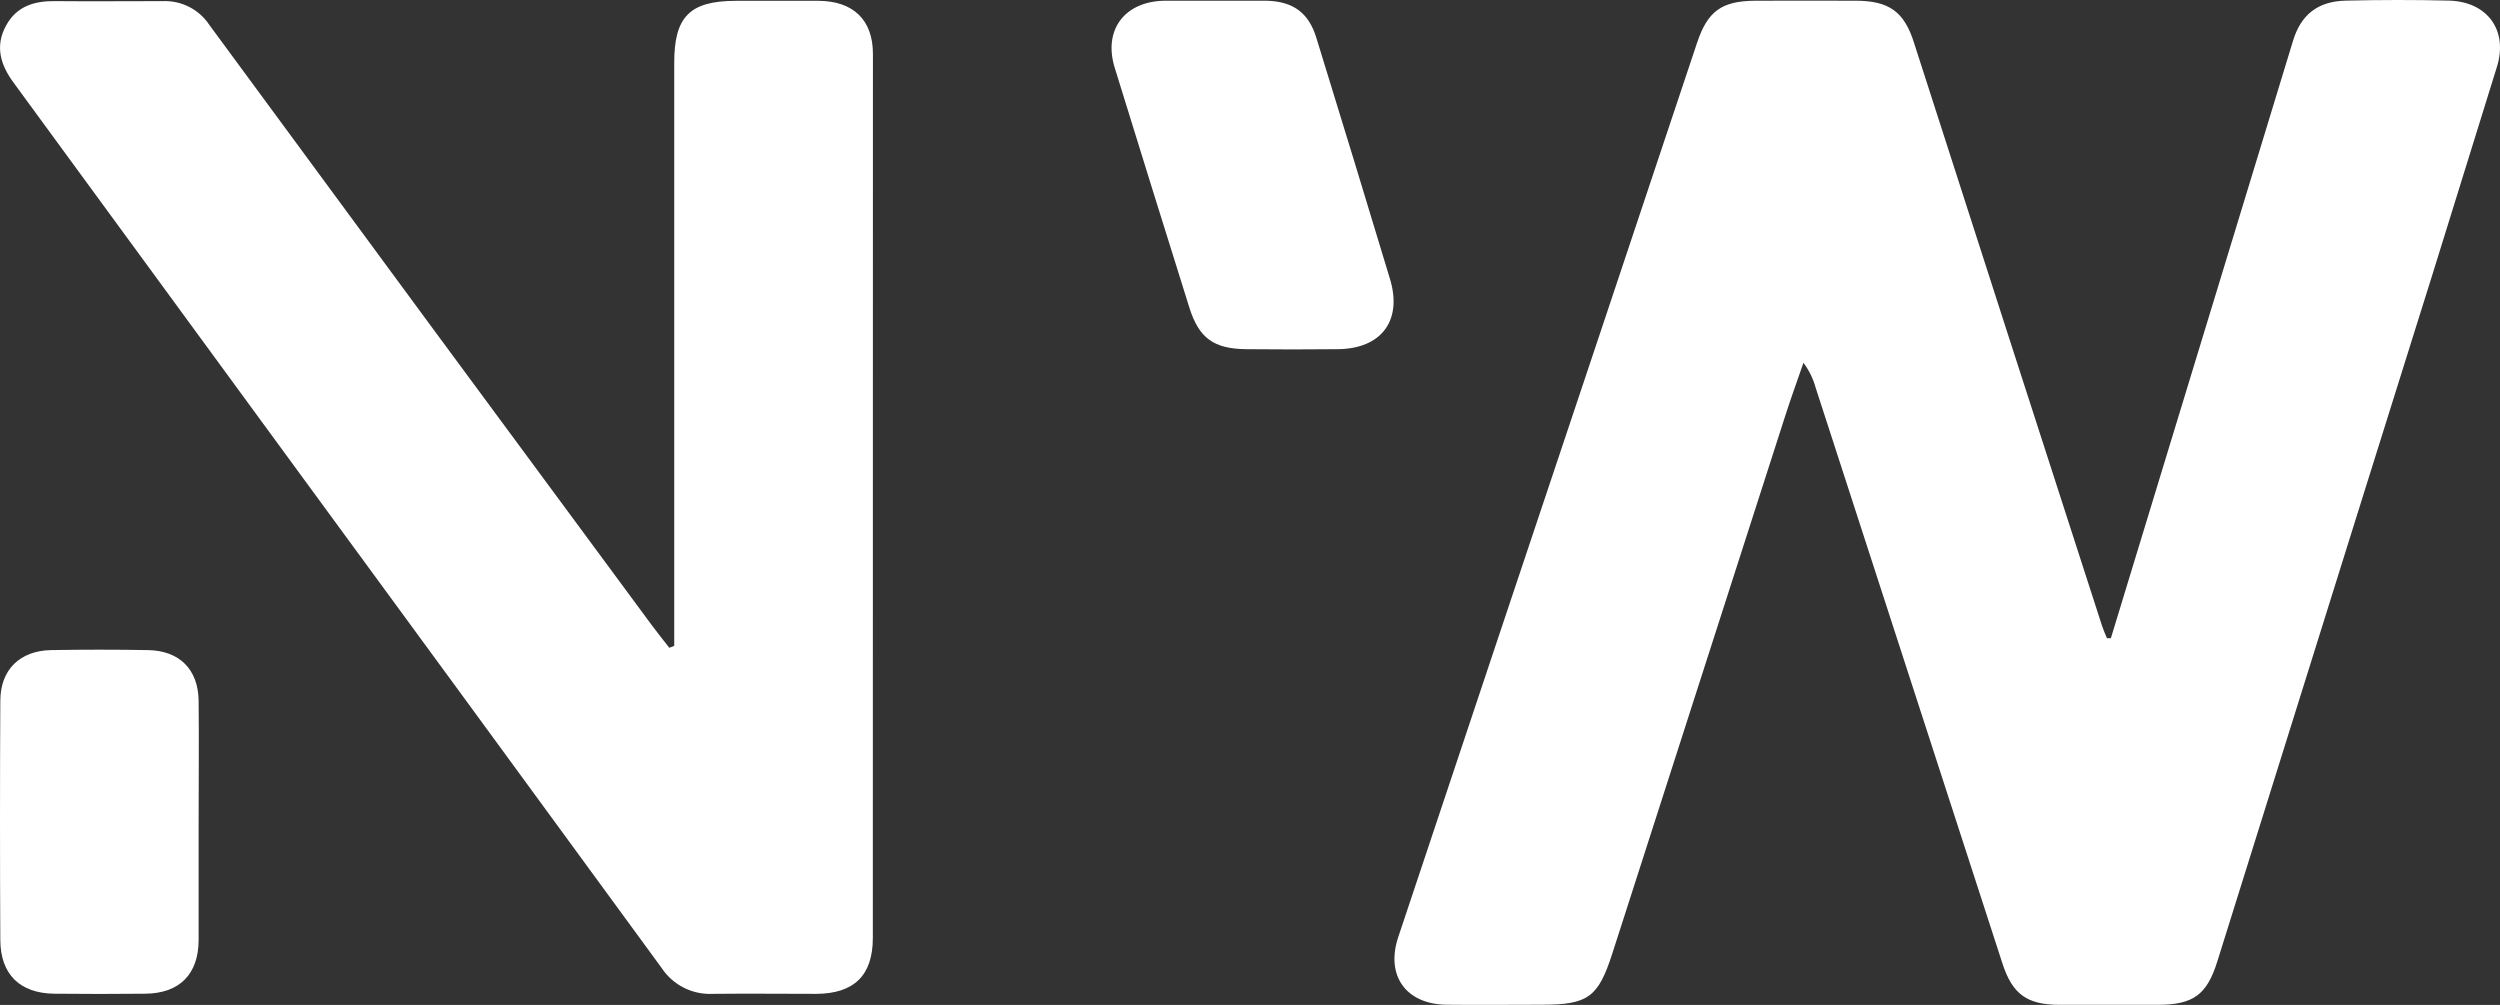
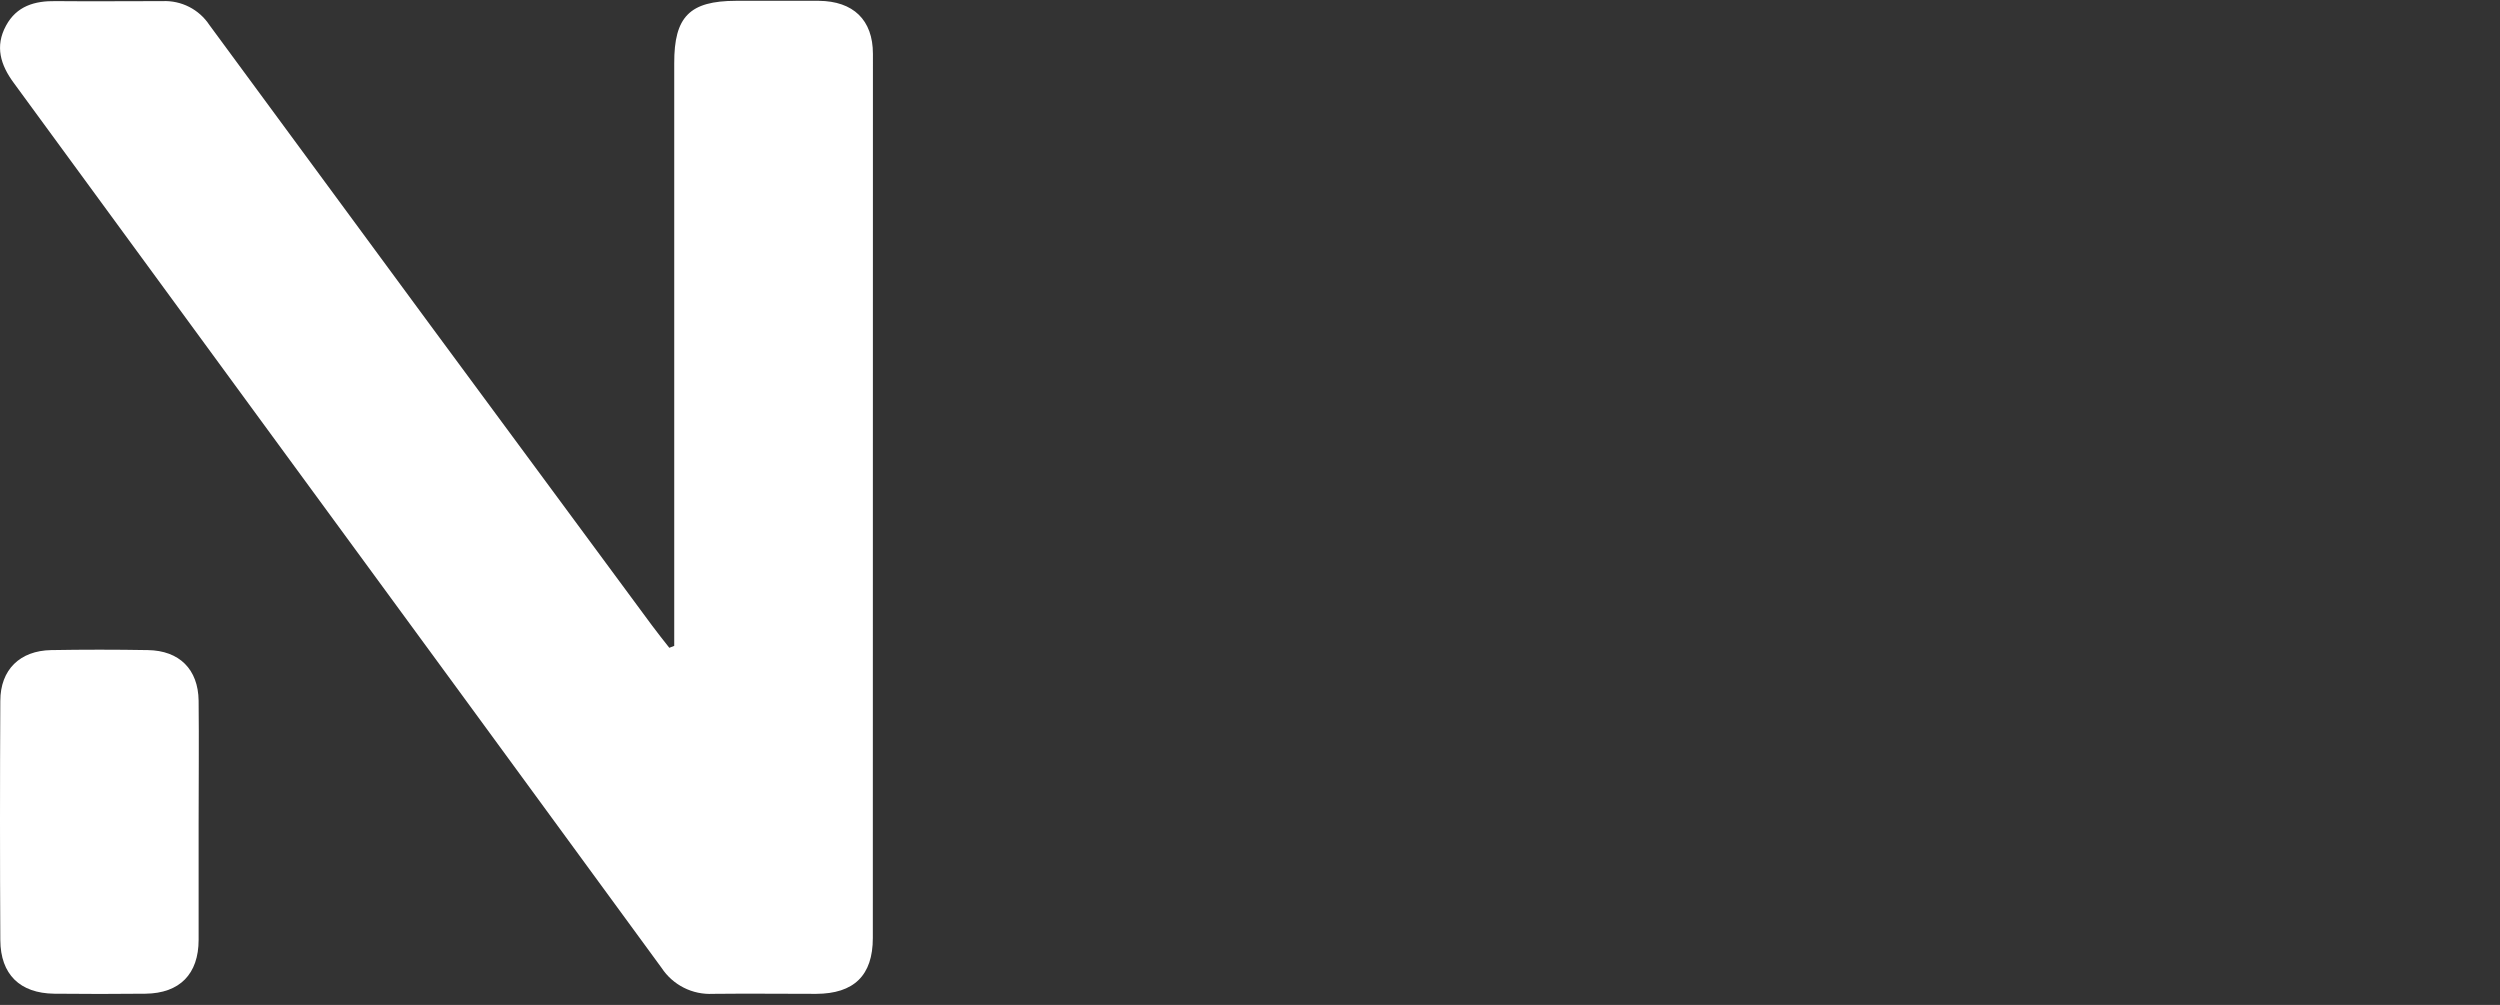
<svg xmlns="http://www.w3.org/2000/svg" width="306" height="123" viewBox="0 0 306 123" fill="none">
  <rect x="0" y="0" width="306" height="123" fill="#333333" stroke="none" />
-   <path d="M305.627 8.17C300.407 25.057 295.139 41.938 289.823 58.813C283.684 78.436 277.543 98.058 271.399 117.681C270.129 121.743 268.472 122.973 264.172 122.991C260.157 122.991 256.142 122.991 252.127 122.991C248.115 122.991 246.327 121.701 245.104 117.945L222.236 47.456C221.934 46.353 221.427 45.318 220.742 44.402C220.031 46.478 219.278 48.529 218.604 50.617C211.509 72.656 204.418 94.703 197.332 116.757C195.621 122.049 194.374 122.967 188.827 122.979C184.883 122.979 180.932 123.027 176.987 122.979C172.054 122.883 169.585 119.379 171.145 114.699C179.251 90.397 187.372 66.1 195.507 41.81C199.578 29.631 203.645 17.451 207.709 5.272C209.004 1.372 210.72 0.113 214.858 0.089C218.995 0.065 223.025 0.089 227.114 0.089C231.204 0.089 233.077 1.414 234.281 5.254C238.272 17.613 242.253 29.975 246.224 42.338C249.906 53.757 253.594 65.176 257.288 76.596C257.457 77.112 257.68 77.61 257.89 78.114H258.372C259.978 72.886 261.57 67.662 263.148 62.443L280.656 5.026C281.62 1.804 283.698 0.149 287.149 0.077C291.365 -0.019 295.581 -0.031 299.827 0.077C304.482 0.239 307 3.73 305.627 8.17Z" fill="white" />
  <path d="M106.834 114.813C106.834 119.397 104.522 121.629 99.902 121.647C95.686 121.647 91.47 121.599 87.254 121.647C86.023 121.71 84.796 121.451 83.696 120.895C82.596 120.339 81.661 119.506 80.985 118.479C65.109 96.764 49.219 75.058 33.315 53.359C22.779 38.96 12.239 24.561 1.695 10.162C0.063 7.954 -0.642 5.674 0.738 3.136C2.038 0.737 4.243 0.095 6.815 0.137C11.181 0.179 15.547 0.137 19.914 0.137C21.039 0.09 22.157 0.334 23.159 0.846C24.16 1.358 25.012 2.121 25.63 3.058C43.638 27.565 61.684 52.047 79.768 76.506C80.461 77.454 81.201 78.36 81.924 79.29L82.526 79.055V76.8C82.526 53.781 82.526 30.763 82.526 7.744C82.508 2.038 84.418 0.113 90.079 0.101C93.464 0.101 96.843 0.101 100.221 0.101C104.437 0.137 106.846 2.434 106.846 6.592C106.854 42.67 106.85 78.743 106.834 114.813Z" fill="white" />
-   <path d="M163.764 42.74C160.03 42.782 156.296 42.776 152.568 42.74C148.551 42.704 146.75 41.39 145.57 37.628C142.506 27.857 139.463 18.076 136.439 8.284C135.018 3.664 137.644 0.167 142.546 0.089C143.944 0.089 145.341 0.089 146.762 0.089H148.696H152.526H152.622C153.423 0.089 154.236 0.089 155.031 0.089C158.29 0.173 160.187 1.577 161.12 4.624C164.164 14.48 167.175 24.343 170.155 34.214C171.648 39.254 169.077 42.68 163.764 42.74Z" fill="white" />
  <path d="M24.311 100.714C24.311 105.484 24.311 110.254 24.311 115.029C24.311 119.229 21.992 121.575 17.824 121.629C14.094 121.669 10.362 121.669 6.628 121.629C2.442 121.575 0.063 119.271 0.039 115.071C-0.013 105.324 -0.013 95.567 0.039 85.799C0.039 81.959 2.448 79.638 6.267 79.572C10.206 79.504 14.148 79.504 18.095 79.572C21.956 79.626 24.263 81.929 24.311 85.769C24.365 90.755 24.311 95.734 24.311 100.714Z" fill="white" />
</svg>